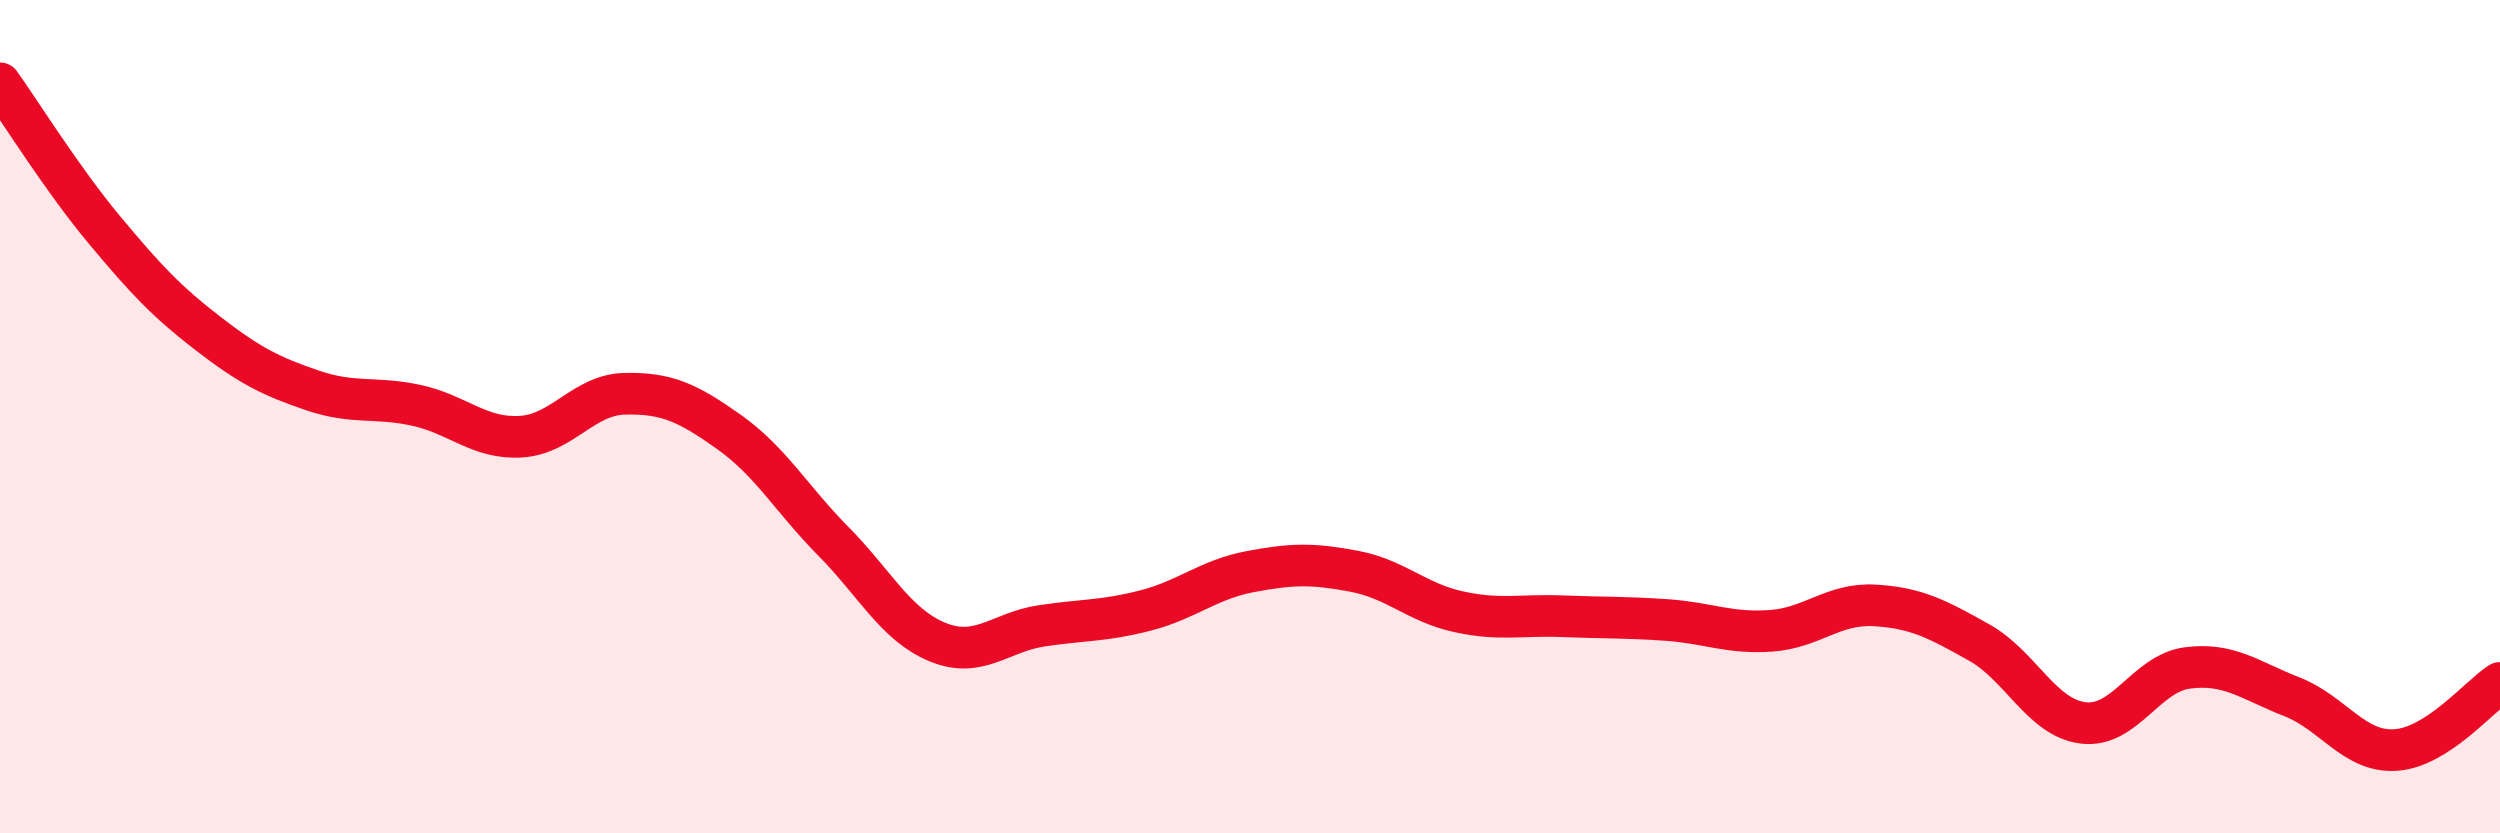
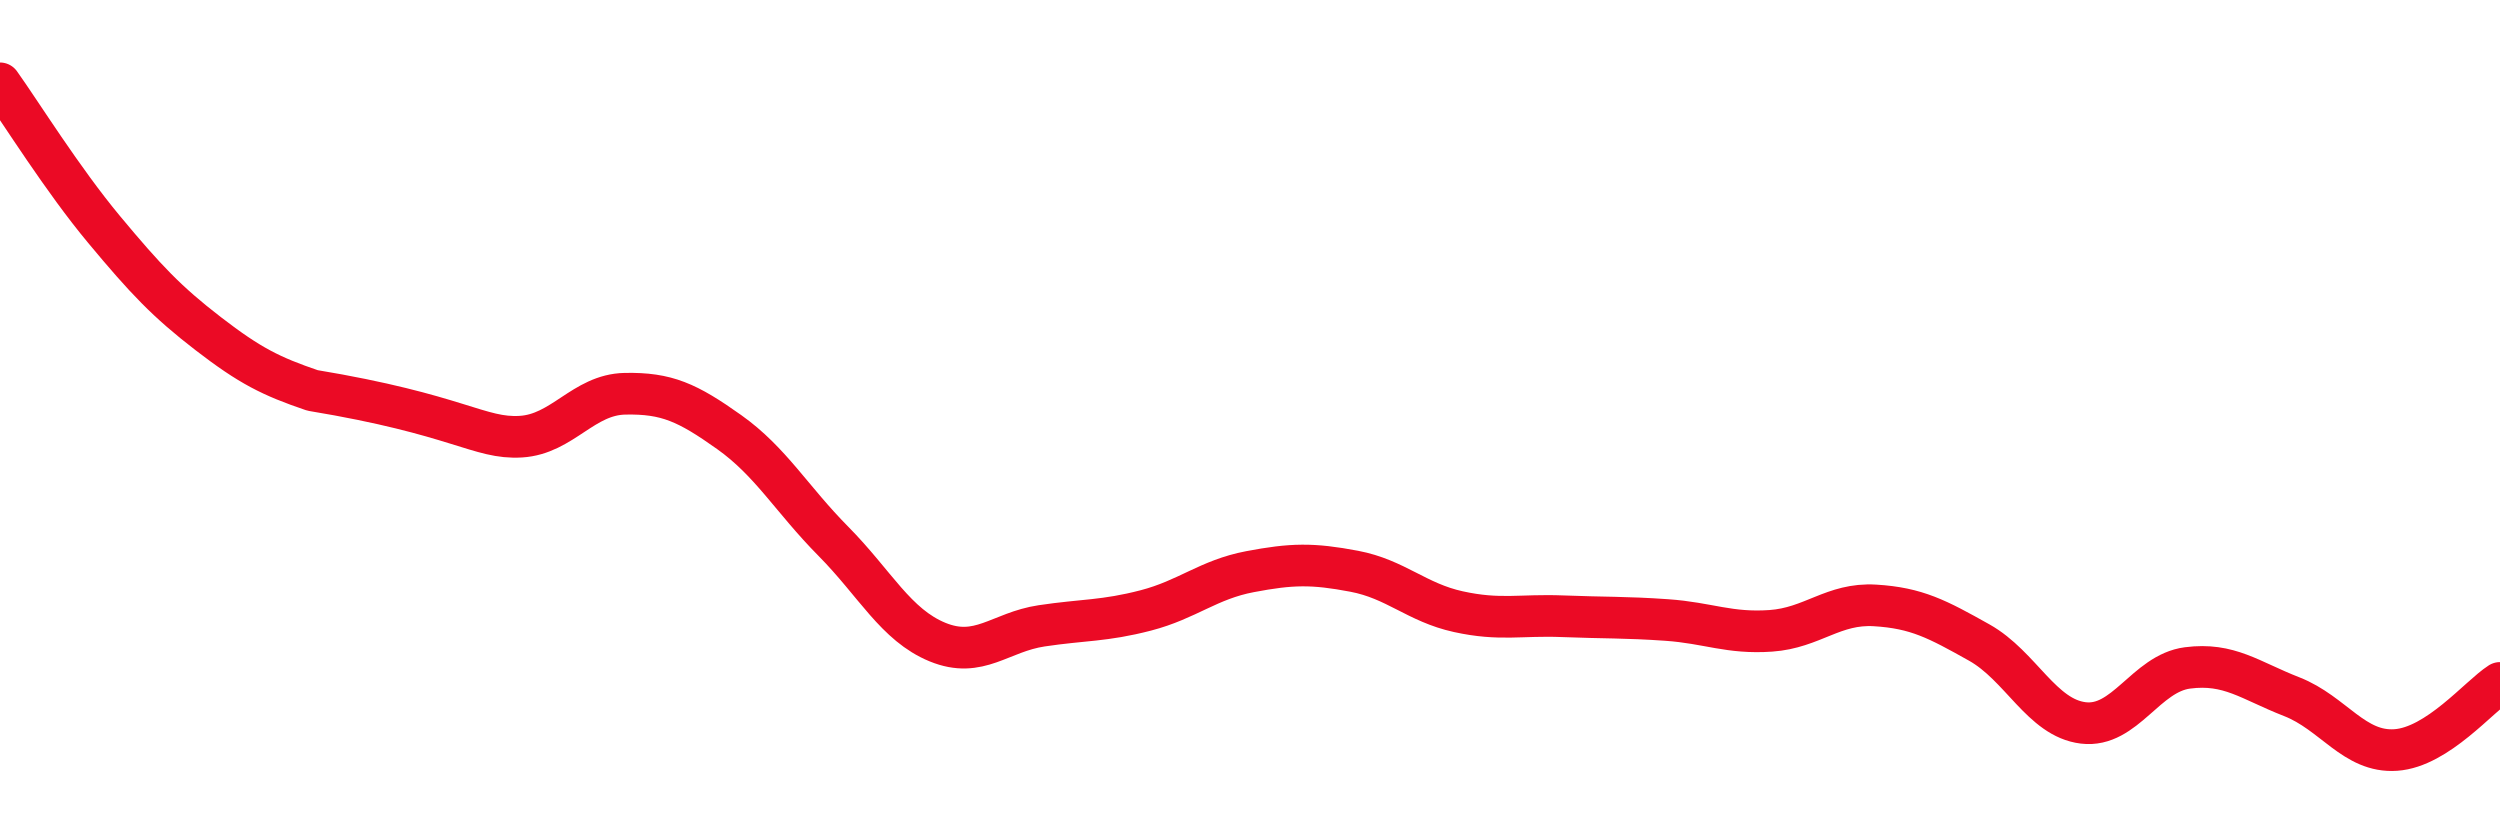
<svg xmlns="http://www.w3.org/2000/svg" width="60" height="20" viewBox="0 0 60 20">
-   <path d="M 0,2 C 0.5,2.7 1.5,4.31 2.5,5.51 C 3.5,6.71 4,7.24 5,8.01 C 6,8.78 6.5,9.03 7.5,9.37 C 8.5,9.71 9,9.51 10,9.73 C 11,9.95 11.5,10.54 12.5,10.48 C 13.5,10.42 14,9.47 15,9.45 C 16,9.43 16.5,9.66 17.5,10.37 C 18.5,11.08 19,11.98 20,12.99 C 21,14 21.5,15 22.5,15.41 C 23.5,15.82 24,15.17 25,15.02 C 26,14.87 26.5,14.91 27.5,14.65 C 28.5,14.39 29,13.91 30,13.72 C 31,13.53 31.5,13.52 32.5,13.71 C 33.5,13.9 34,14.46 35,14.68 C 36,14.9 36.5,14.75 37.5,14.79 C 38.5,14.83 39,14.81 40,14.88 C 41,14.95 41.5,15.21 42.5,15.14 C 43.5,15.07 44,14.47 45,14.53 C 46,14.59 46.5,14.86 47.5,15.42 C 48.5,15.98 49,17.23 50,17.35 C 51,17.47 51.5,16.16 52.5,16.03 C 53.5,15.9 54,16.33 55,16.72 C 56,17.11 56.5,18.07 57.5,18 C 58.5,17.93 59.5,16.71 60,16.39L60 20L0 20Z" fill="#EB0A25" opacity="0.1" stroke-linecap="round" stroke-linejoin="round" />
-   <path d="M 0,2 C 0.5,2.7 1.5,4.31 2.5,5.51 C 3.5,6.71 4,7.24 5,8.01 C 6,8.78 6.5,9.03 7.5,9.37 C 8.5,9.71 9,9.51 10,9.73 C 11,9.95 11.5,10.54 12.5,10.48 C 13.5,10.42 14,9.47 15,9.45 C 16,9.43 16.5,9.66 17.5,10.37 C 18.5,11.08 19,11.98 20,12.99 C 21,14 21.5,15 22.5,15.41 C 23.5,15.82 24,15.17 25,15.02 C 26,14.87 26.5,14.91 27.5,14.65 C 28.5,14.39 29,13.91 30,13.72 C 31,13.53 31.5,13.52 32.5,13.71 C 33.5,13.9 34,14.46 35,14.68 C 36,14.9 36.5,14.75 37.5,14.79 C 38.5,14.83 39,14.81 40,14.88 C 41,14.95 41.5,15.21 42.5,15.14 C 43.5,15.07 44,14.47 45,14.53 C 46,14.59 46.5,14.86 47.5,15.42 C 48.5,15.98 49,17.23 50,17.35 C 51,17.47 51.5,16.16 52.5,16.03 C 53.5,15.9 54,16.33 55,16.72 C 56,17.11 56.5,18.07 57.5,18 C 58.5,17.93 59.5,16.71 60,16.39" stroke="#EB0A25" stroke-width="1" fill="none" stroke-linecap="round" stroke-linejoin="round" />
+   <path d="M 0,2 C 0.5,2.7 1.5,4.31 2.5,5.51 C 3.5,6.71 4,7.24 5,8.01 C 6,8.78 6.5,9.03 7.5,9.37 C 11,9.95 11.5,10.54 12.5,10.48 C 13.5,10.42 14,9.47 15,9.45 C 16,9.43 16.5,9.66 17.5,10.37 C 18.5,11.08 19,11.98 20,12.99 C 21,14 21.5,15 22.5,15.41 C 23.5,15.82 24,15.17 25,15.02 C 26,14.87 26.5,14.91 27.5,14.65 C 28.5,14.39 29,13.91 30,13.72 C 31,13.53 31.5,13.52 32.5,13.71 C 33.5,13.9 34,14.46 35,14.68 C 36,14.9 36.5,14.75 37.5,14.79 C 38.5,14.83 39,14.81 40,14.88 C 41,14.95 41.5,15.21 42.5,15.14 C 43.5,15.07 44,14.47 45,14.53 C 46,14.59 46.5,14.86 47.5,15.42 C 48.5,15.98 49,17.23 50,17.35 C 51,17.47 51.5,16.16 52.5,16.03 C 53.5,15.9 54,16.33 55,16.72 C 56,17.11 56.5,18.07 57.5,18 C 58.5,17.93 59.5,16.71 60,16.39" stroke="#EB0A25" stroke-width="1" fill="none" stroke-linecap="round" stroke-linejoin="round" />
</svg>